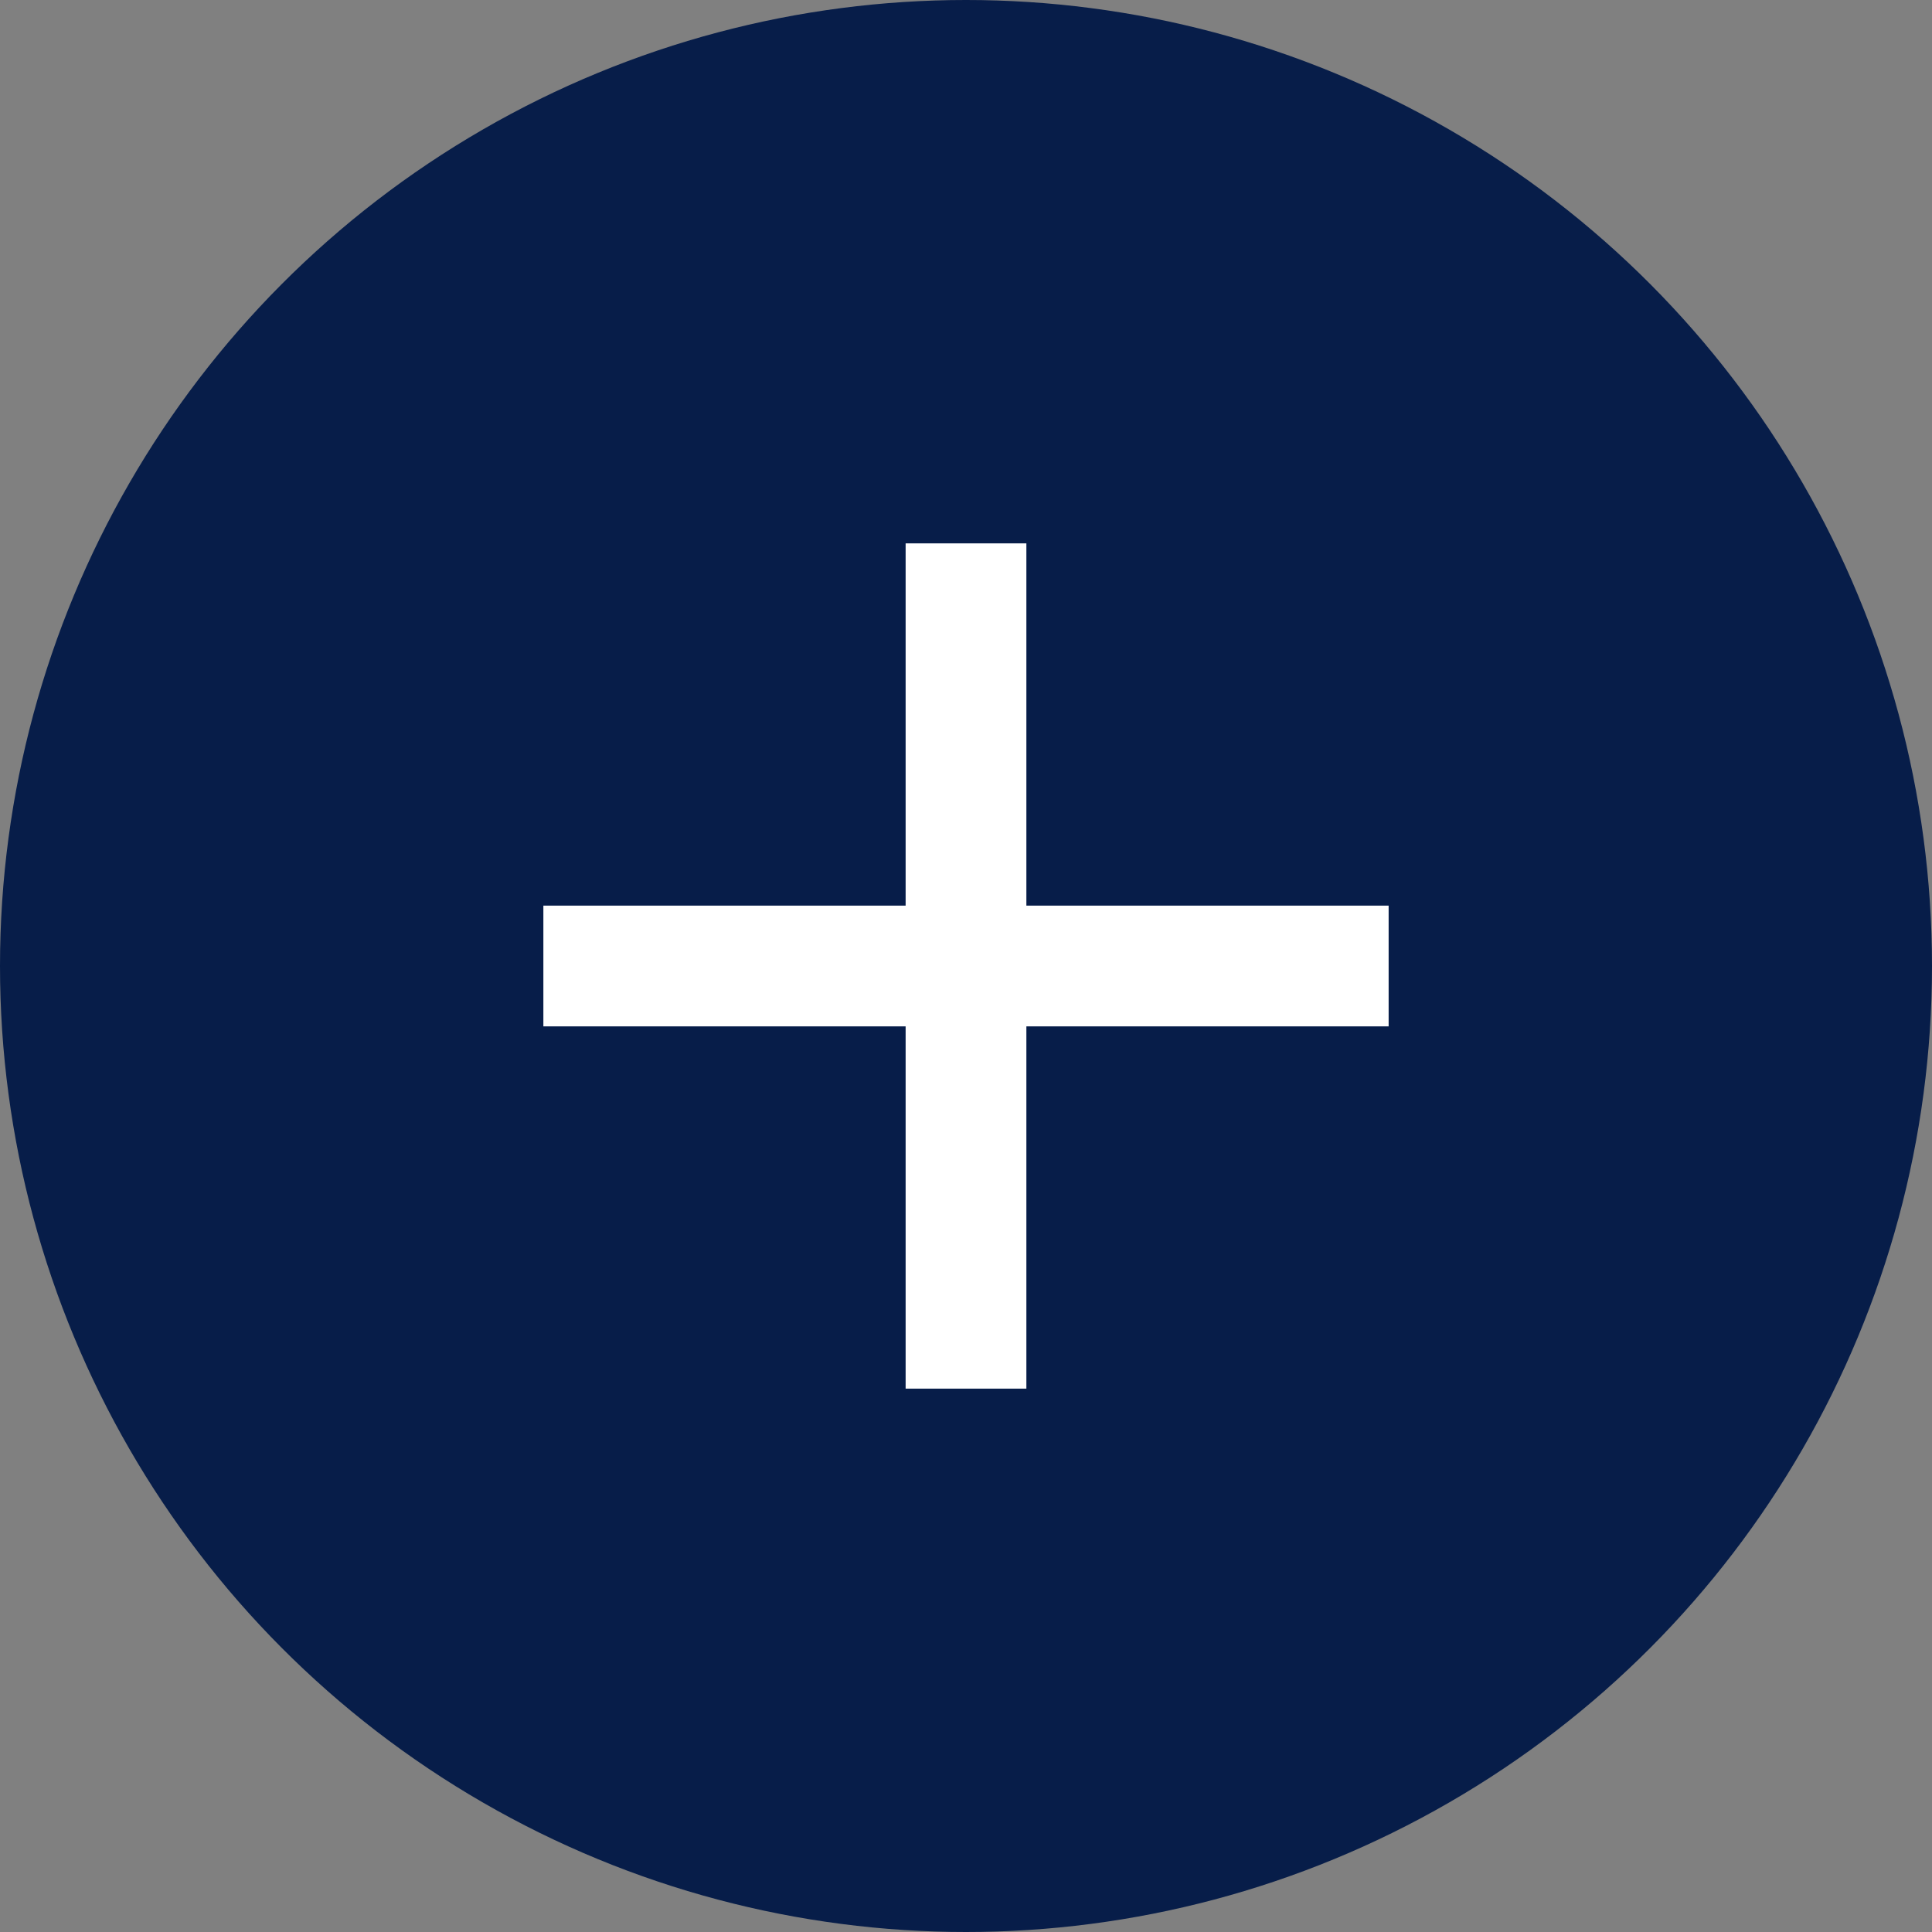
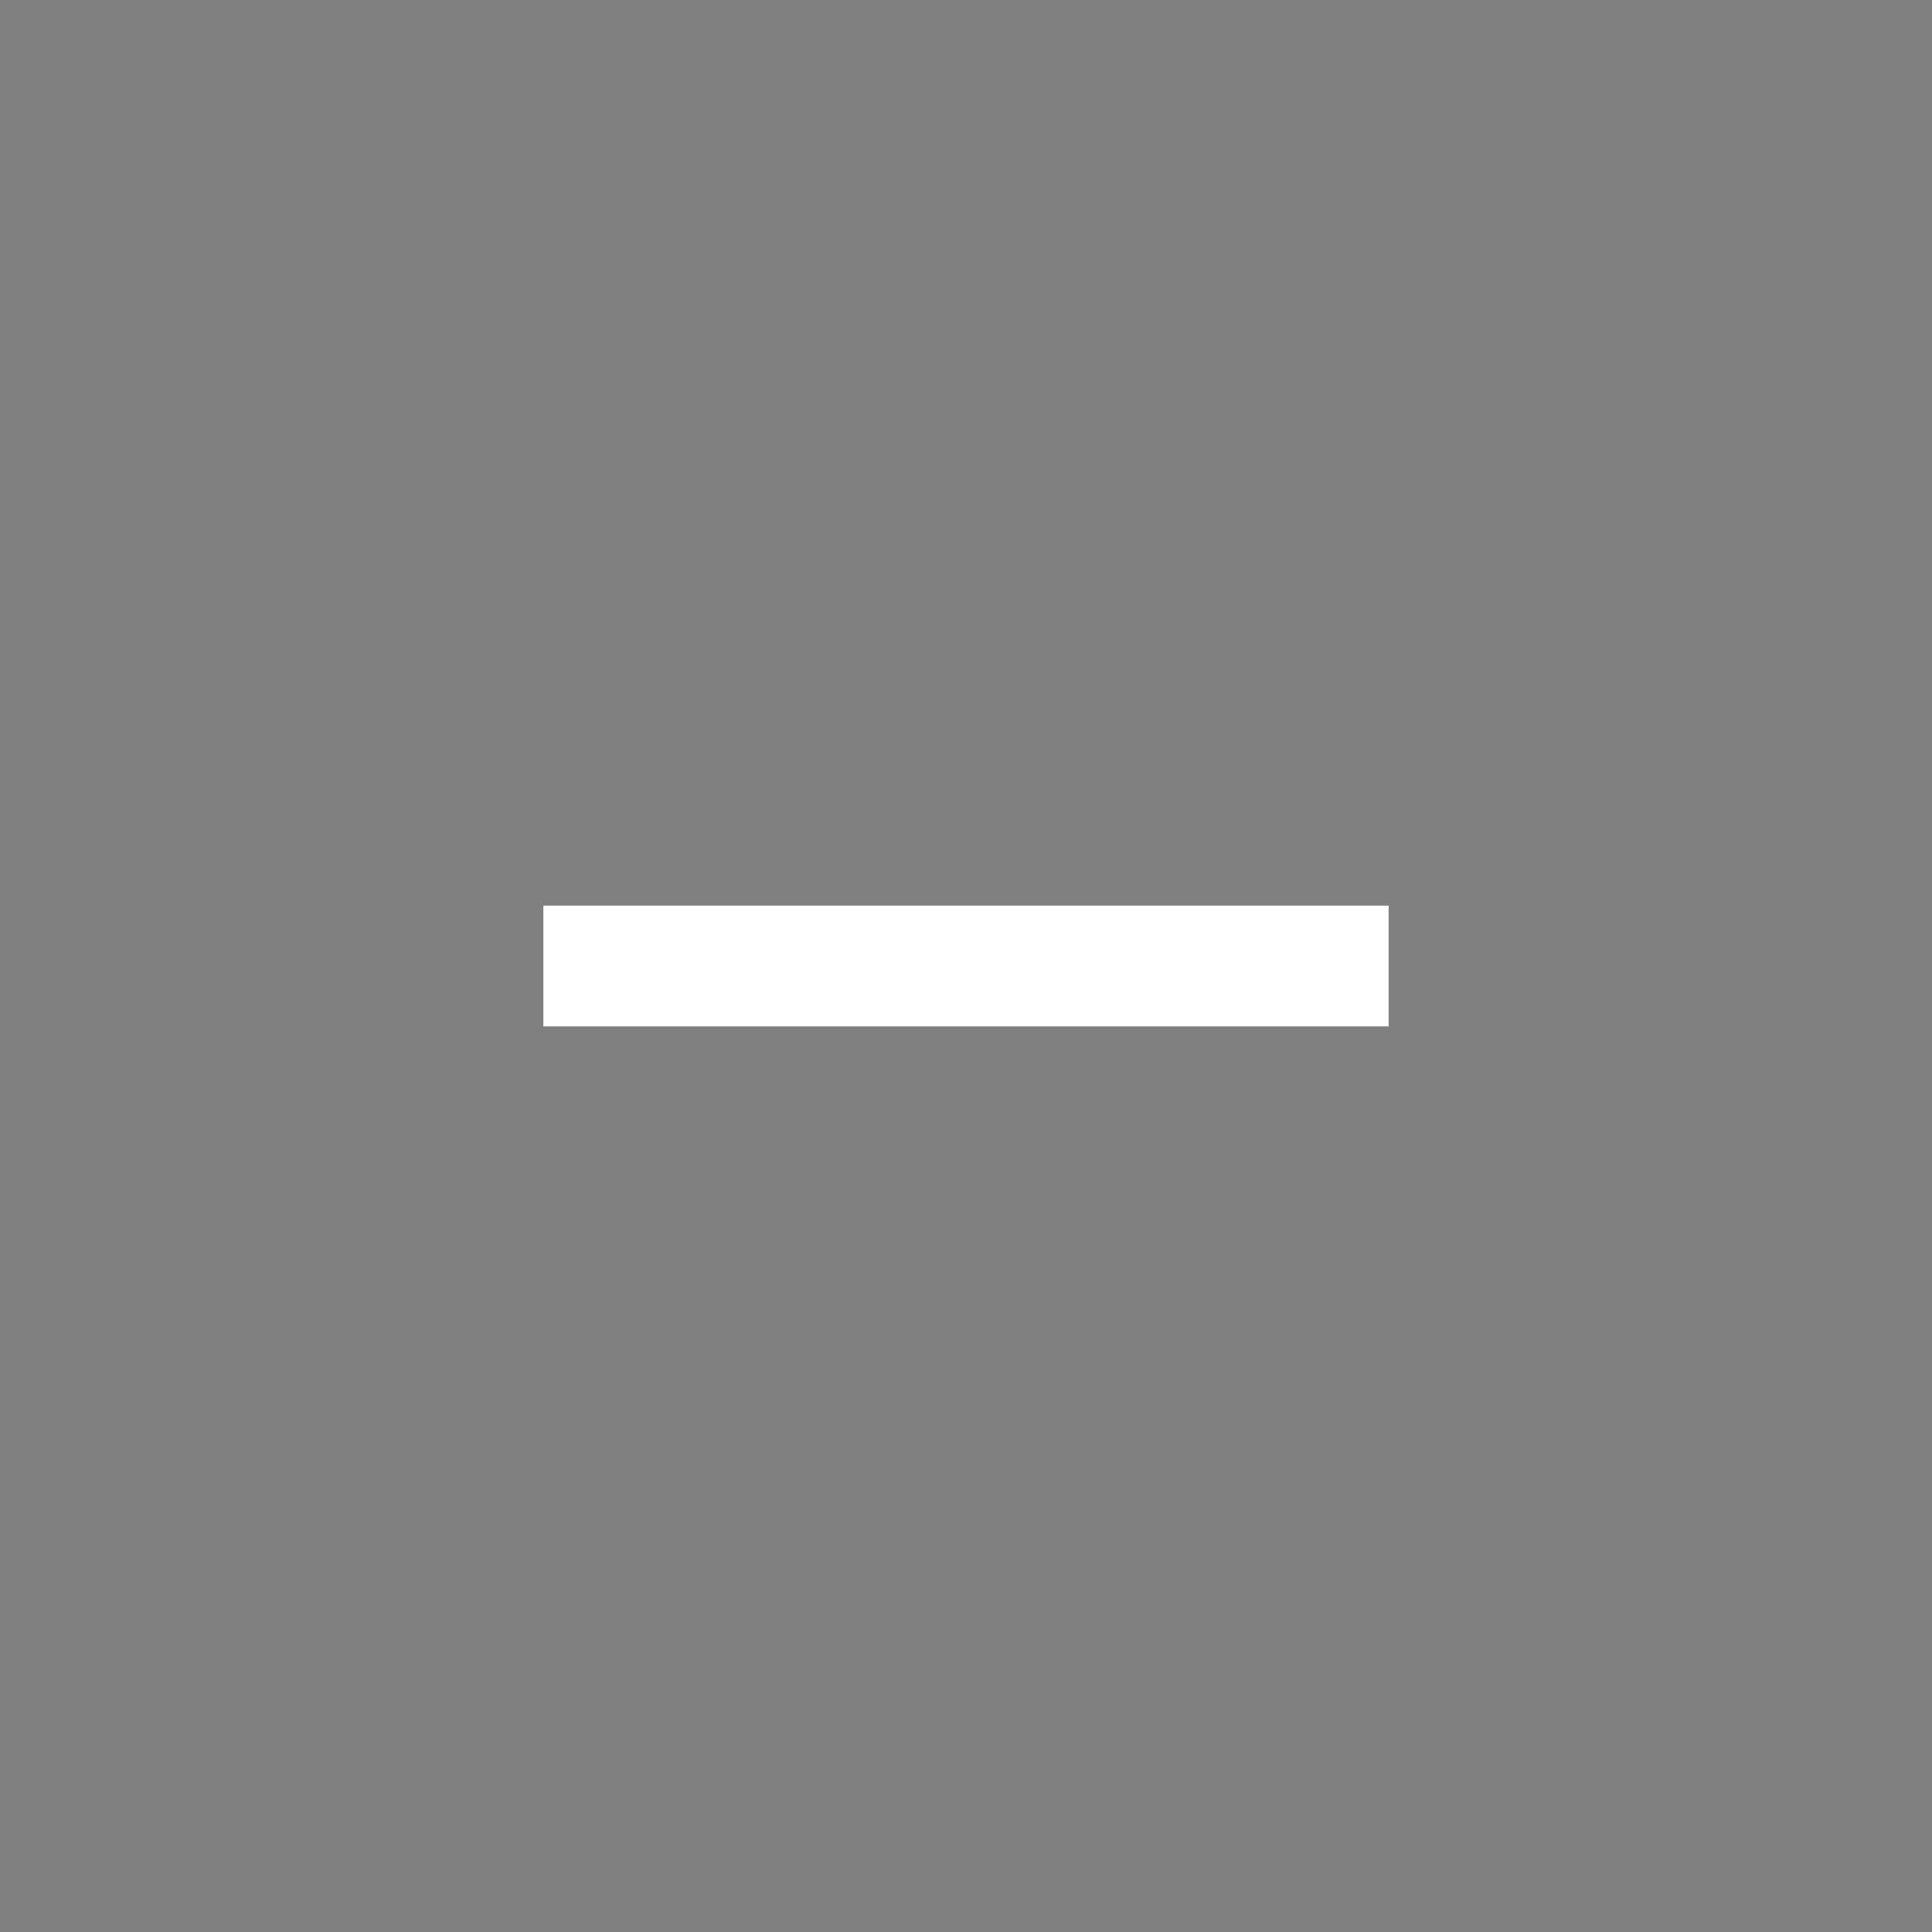
<svg xmlns="http://www.w3.org/2000/svg" width="32" height="32" viewBox="0 0 32 32" fill="none">
  <rect x="0" y="0" width="32" height="32" fill="#808080" stroke="none" />
-   <circle cx="16" cy="16" r="16" fill="#071D49" />
-   <rect x="15" y="9" width="2" height="14" fill="white" />
  <rect x="9" y="17" width="2" height="14" transform="rotate(-90 9 17)" fill="white" />
</svg>